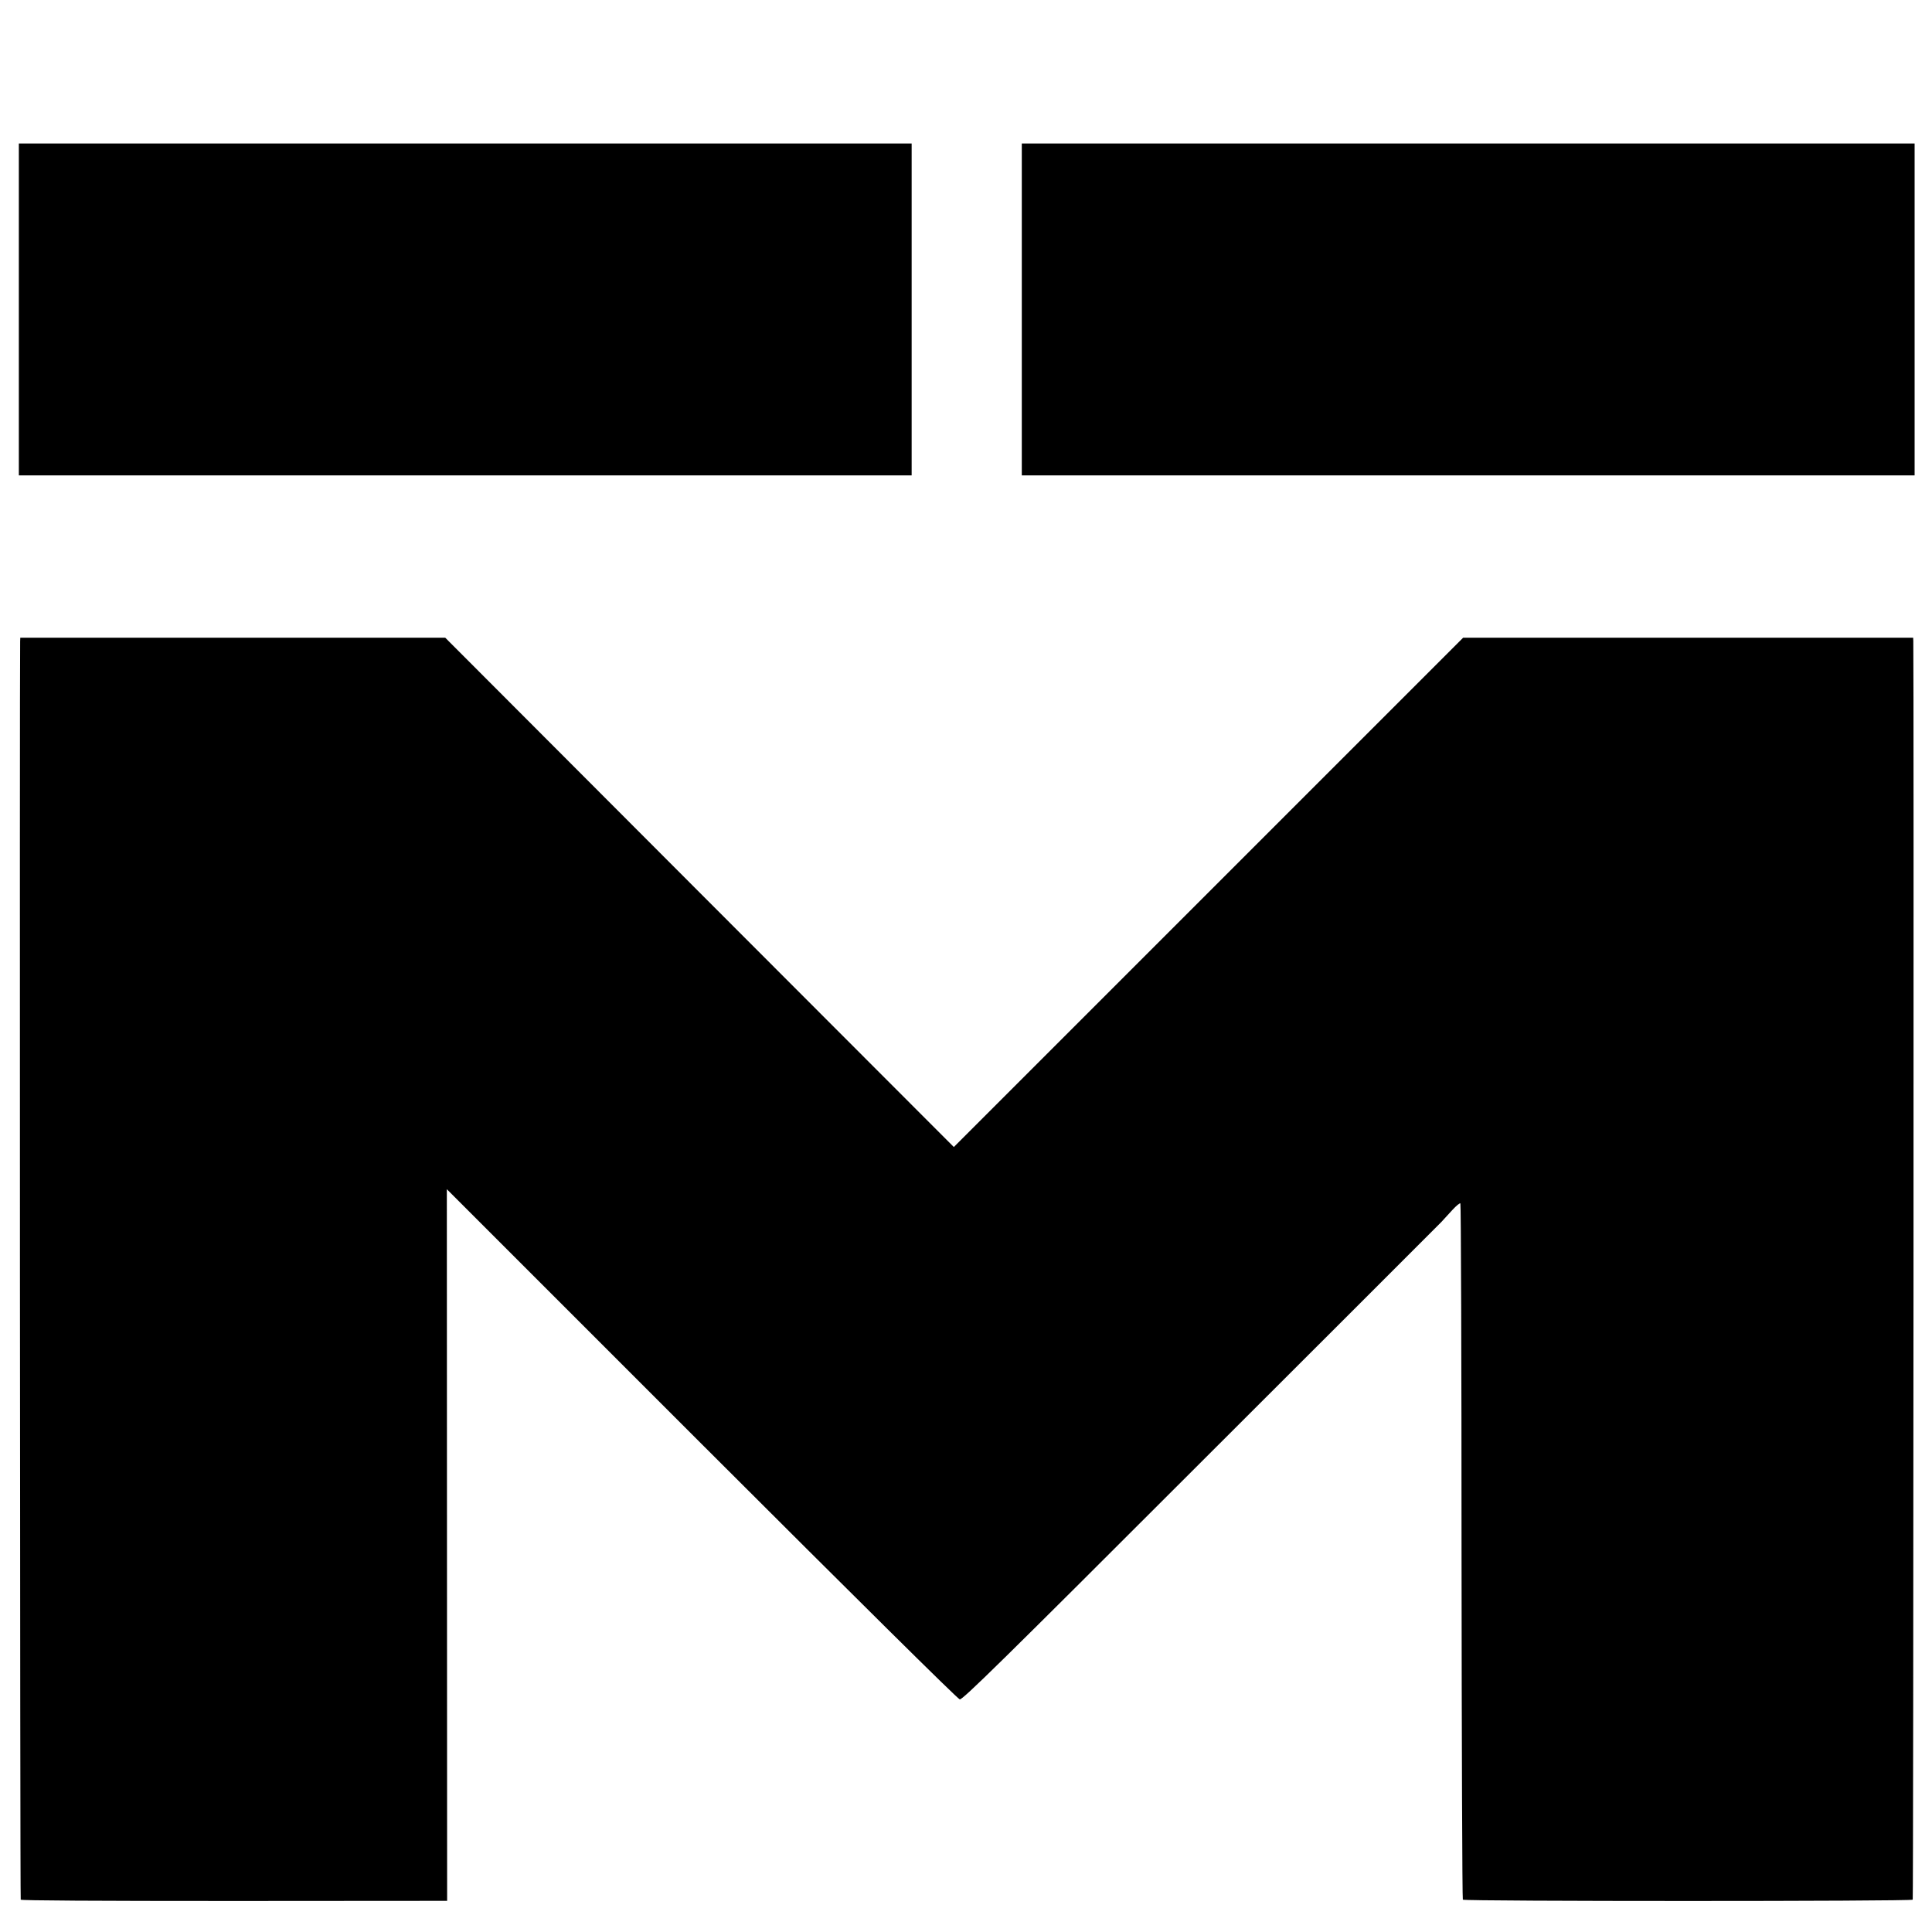
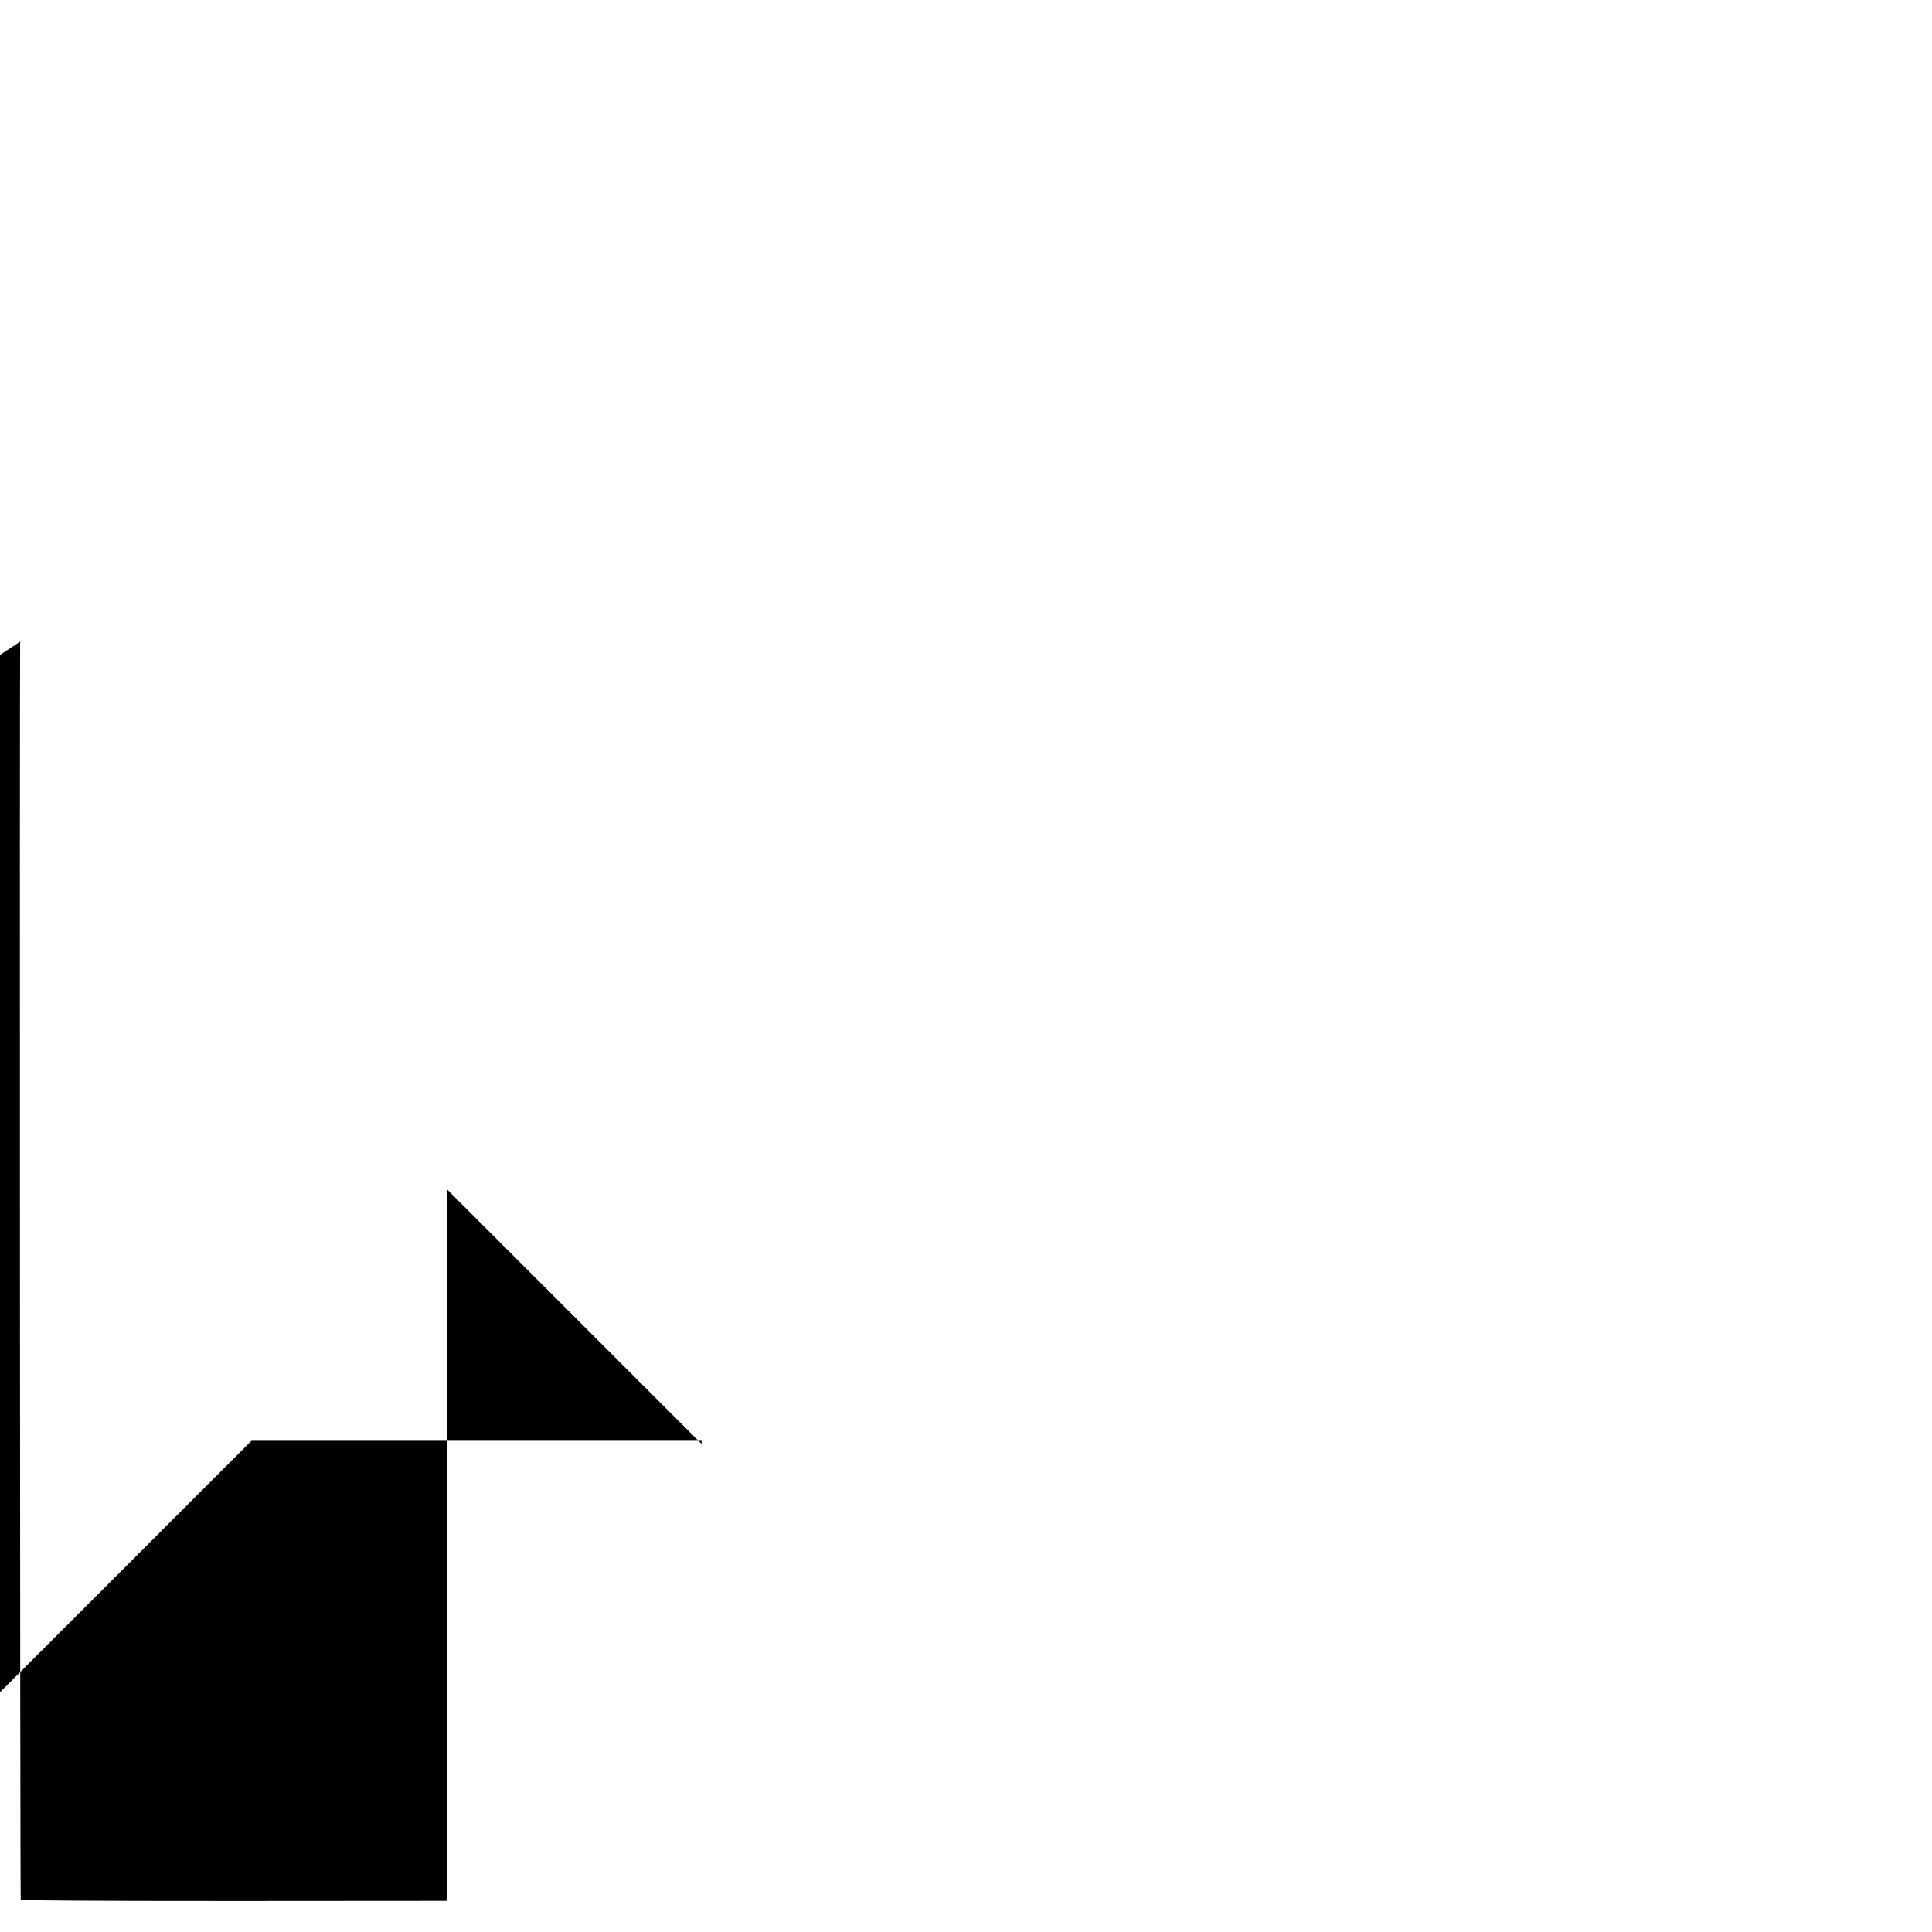
<svg xmlns="http://www.w3.org/2000/svg" version="1.0" width="1333pt" height="1333pt" viewBox="0 0 1333 1333" preserveAspectRatio="xMidYMid meet">
  <g transform="translate(0,1333) scale(0.1,-0.1)" fill="#000000" stroke="none">
-     <path d="M130 11195 l0 -1145 3080 0 3080 0 0 1145 0 1145 -3080 0 -3080 0 0 -1145z" />
-     <path d="M7050 11195 l0 -1145 3080 0 3080 0 0 1145 0 1145 -3080 0 -3080 0 0 -1145z" />
-     <path d="M139 8903 c-4 -155 -1 -8672 4 -8680 4 -6 514 -9 1474 -9 l1468 1 -1 2455 -1 2455 1758 -1758 c1060 -1059 1767 -1760 1781 -1762 19 -4 285 257 1656 1628 899 897 1648 1647 1666 1665 17 19 52 57 78 85 26 28 50 48 54 44 4 -4 8 -1084 8 -2401 1 -1317 5 -2398 9 -2403 13 -12 3096 -12 3104 0 5 8 8 8560 4 8685 l-1 22 -1552 0 -1553 0 -1757 -1757 -1757 -1757 -1755 1757 -1754 1757 -1466 0 -1466 0 -1 -27z" />
+     <path d="M139 8903 c-4 -155 -1 -8672 4 -8680 4 -6 514 -9 1474 -9 l1468 1 -1 2455 -1 2455 1758 -1758 l-1 22 -1552 0 -1553 0 -1757 -1757 -1757 -1757 -1755 1757 -1754 1757 -1466 0 -1466 0 -1 -27z" />
  </g>
</svg>